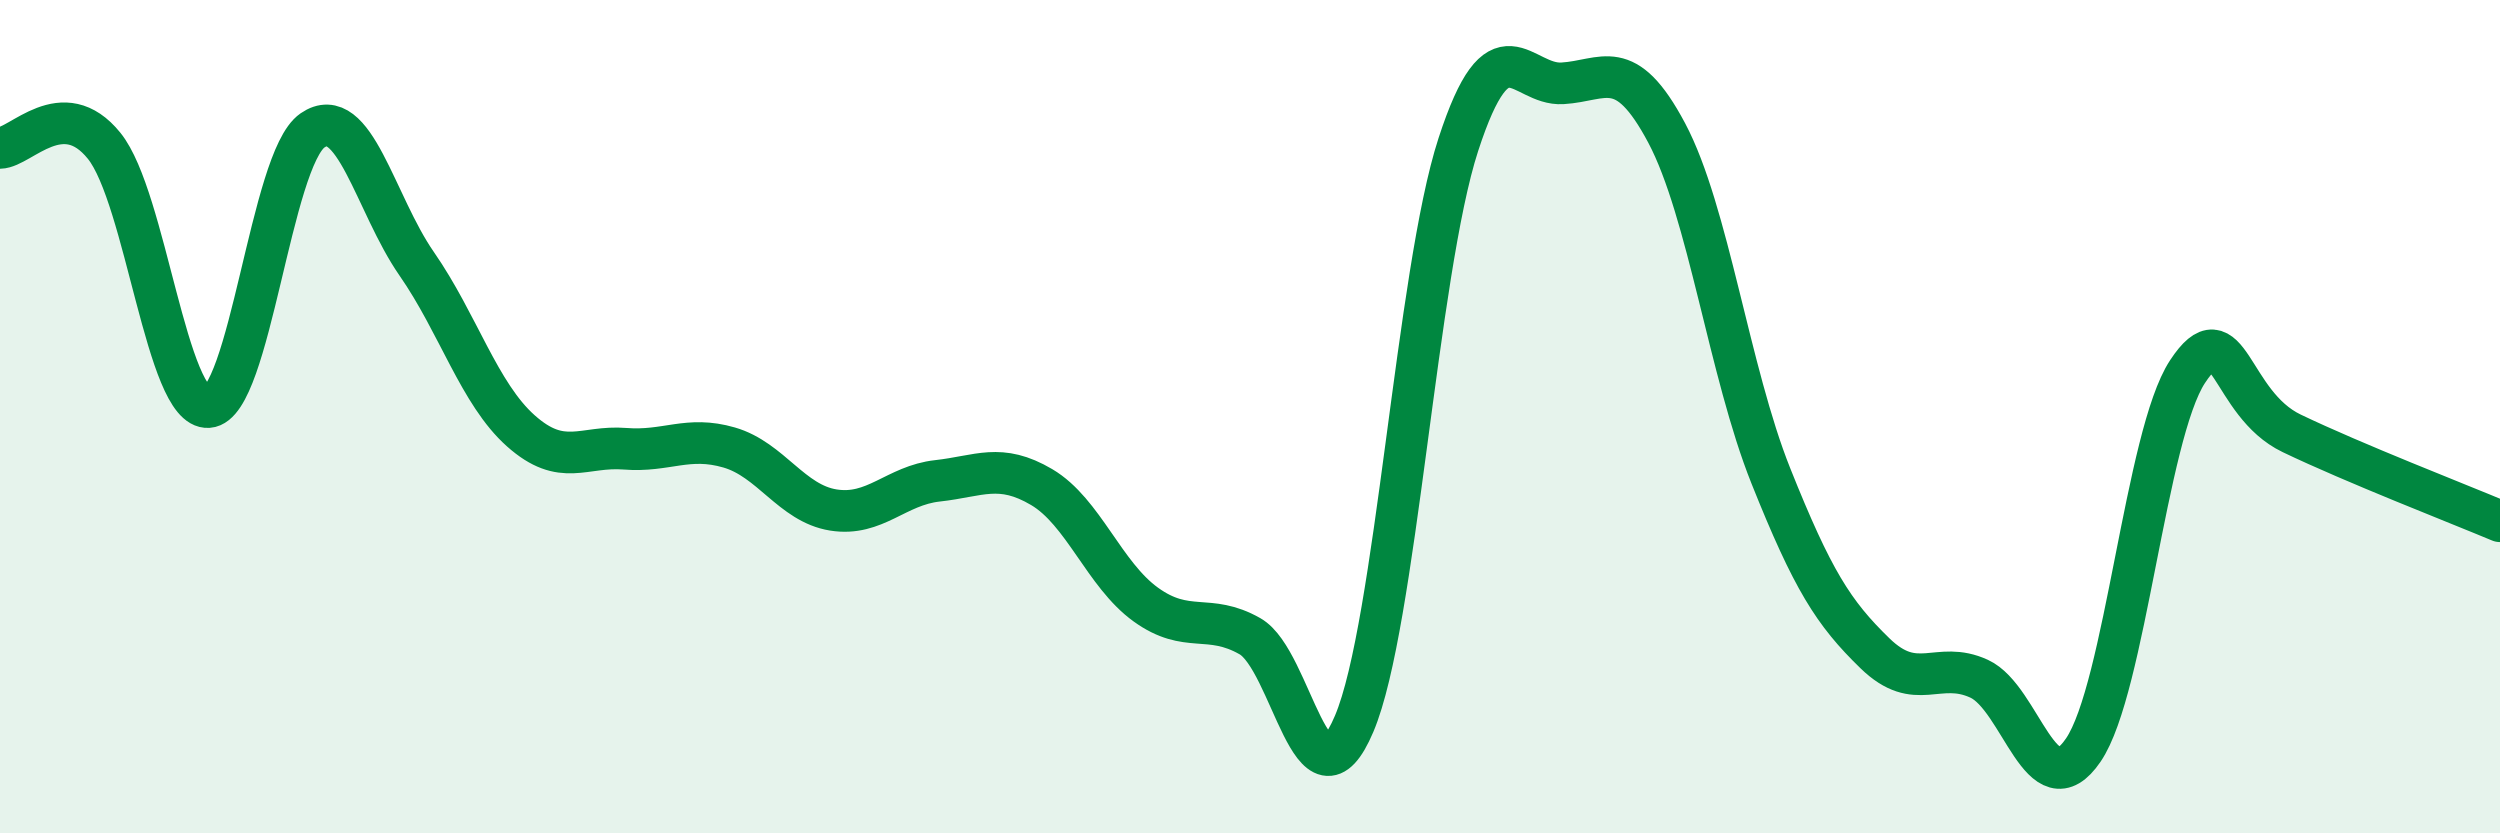
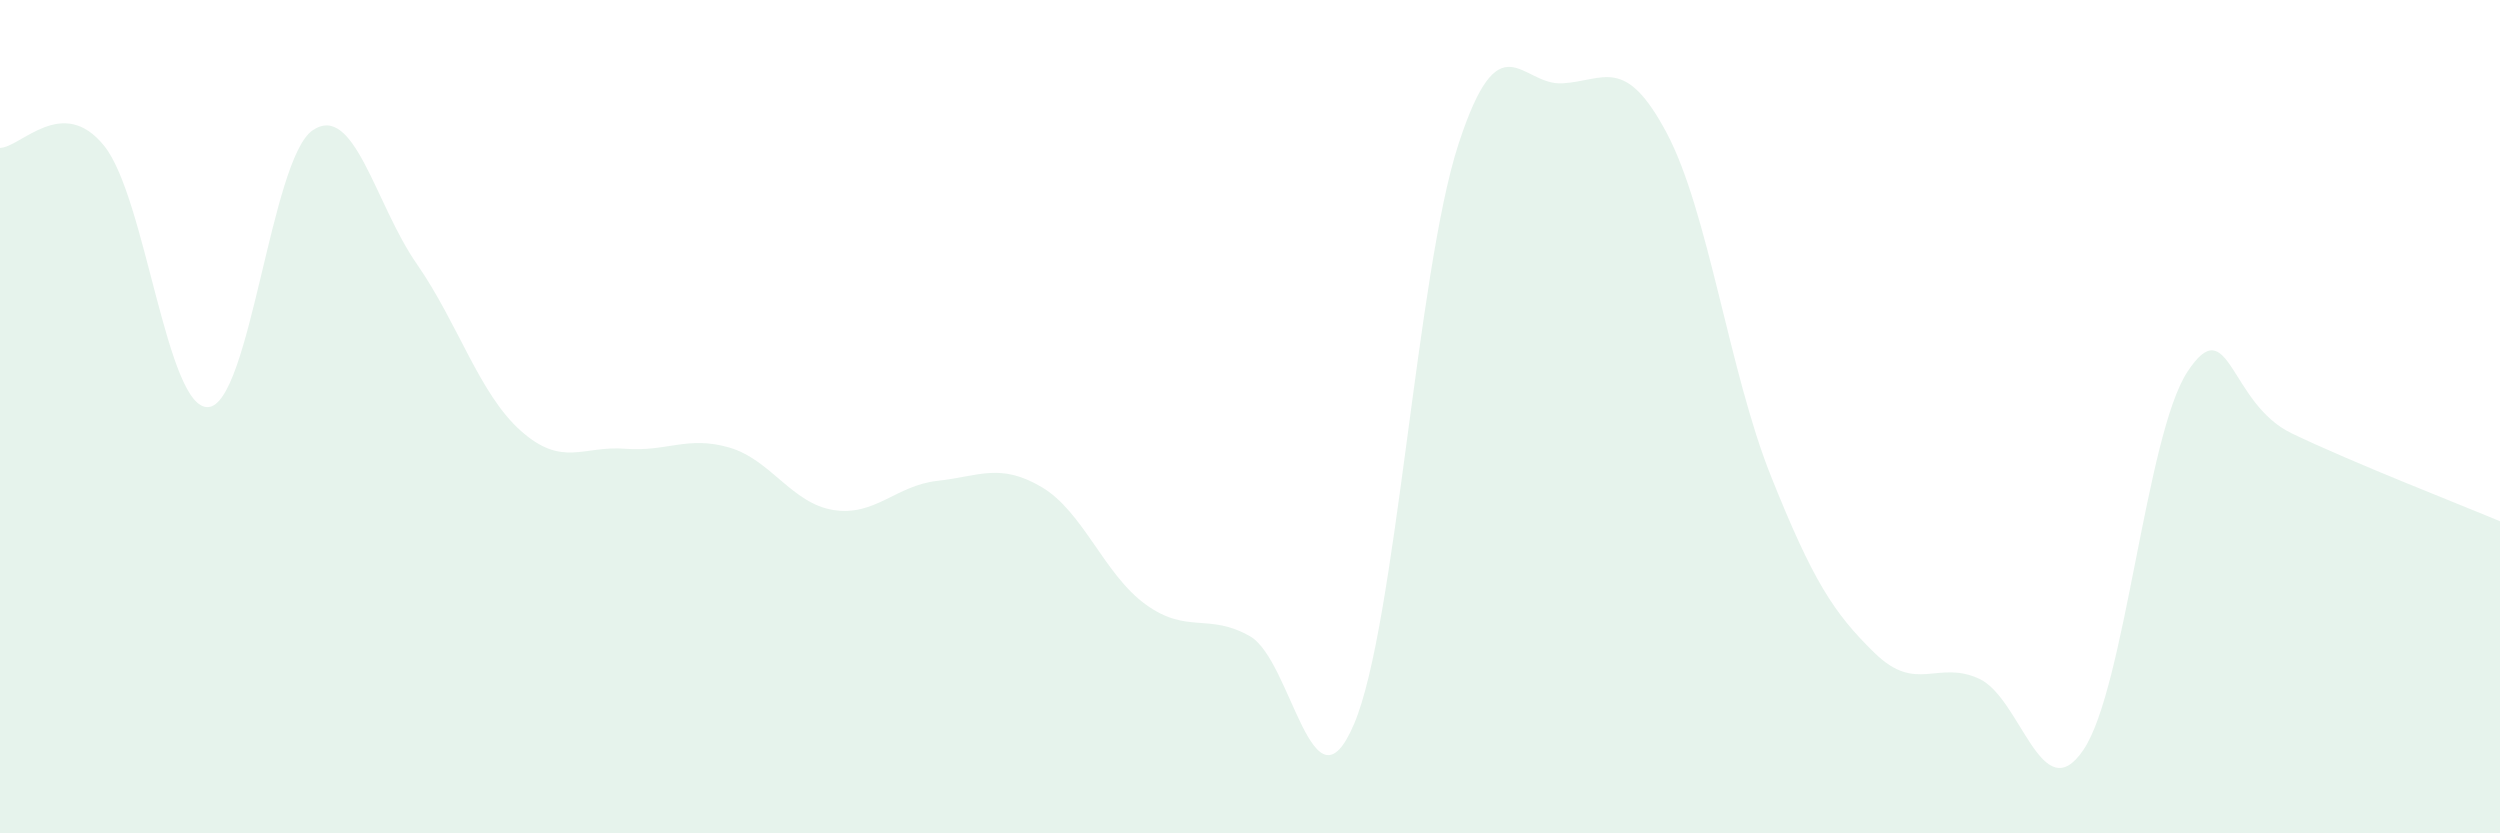
<svg xmlns="http://www.w3.org/2000/svg" width="60" height="20" viewBox="0 0 60 20">
  <path d="M 0,3.55 C 0.5,3.54 1.5,2.26 2.5,3.5 C 3.5,4.74 4,9.84 5,9.77 C 6,9.7 6.5,3.82 7.5,3.13 C 8.5,2.44 9,4.89 10,6.33 C 11,7.77 11.5,9.45 12.5,10.34 C 13.5,11.23 14,10.69 15,10.77 C 16,10.85 16.5,10.45 17.5,10.74 C 18.5,11.03 19,12.08 20,12.24 C 21,12.4 21.5,11.65 22.5,11.54 C 23.5,11.43 24,11.1 25,11.69 C 26,12.28 26.5,13.79 27.5,14.51 C 28.5,15.23 29,14.7 30,15.27 C 31,15.84 31.5,19.73 32.5,17.37 C 33.5,15.01 34,6.54 35,3.47 C 36,0.4 36.5,2.06 37.5,2 C 38.5,1.94 39,1.31 40,3.19 C 41,5.07 41.5,8.92 42.5,11.42 C 43.5,13.92 44,14.71 45,15.68 C 46,16.65 46.5,15.83 47.5,16.29 C 48.5,16.75 49,19.47 50,18 C 51,16.53 51.5,10.44 52.5,8.92 C 53.5,7.4 53.5,9.68 55,10.4 C 56.5,11.12 59,12.09 60,12.51L60 20L0 20Z" fill="#008740" opacity="0.1" stroke-linecap="round" stroke-linejoin="round" />
-   <path d="M 0,3.55 C 0.5,3.54 1.5,2.26 2.5,3.5 C 3.5,4.74 4,9.84 5,9.77 C 6,9.7 6.5,3.82 7.5,3.13 C 8.5,2.44 9,4.89 10,6.33 C 11,7.77 11.5,9.45 12.5,10.34 C 13.5,11.23 14,10.69 15,10.77 C 16,10.85 16.5,10.45 17.5,10.74 C 18.5,11.03 19,12.08 20,12.24 C 21,12.4 21.5,11.65 22.5,11.54 C 23.5,11.43 24,11.1 25,11.69 C 26,12.28 26.5,13.79 27.5,14.51 C 28.5,15.23 29,14.7 30,15.27 C 31,15.84 31.5,19.73 32.5,17.37 C 33.5,15.01 34,6.54 35,3.47 C 36,0.4 36.5,2.06 37.5,2 C 38.5,1.94 39,1.31 40,3.19 C 41,5.07 41.5,8.92 42.5,11.42 C 43.5,13.92 44,14.71 45,15.68 C 46,16.65 46.5,15.83 47.5,16.29 C 48.5,16.75 49,19.47 50,18 C 51,16.53 51.5,10.44 52.5,8.92 C 53.5,7.4 53.5,9.68 55,10.4 C 56.5,11.12 59,12.09 60,12.51" stroke="#008740" stroke-width="1" fill="none" stroke-linecap="round" stroke-linejoin="round" />
</svg>